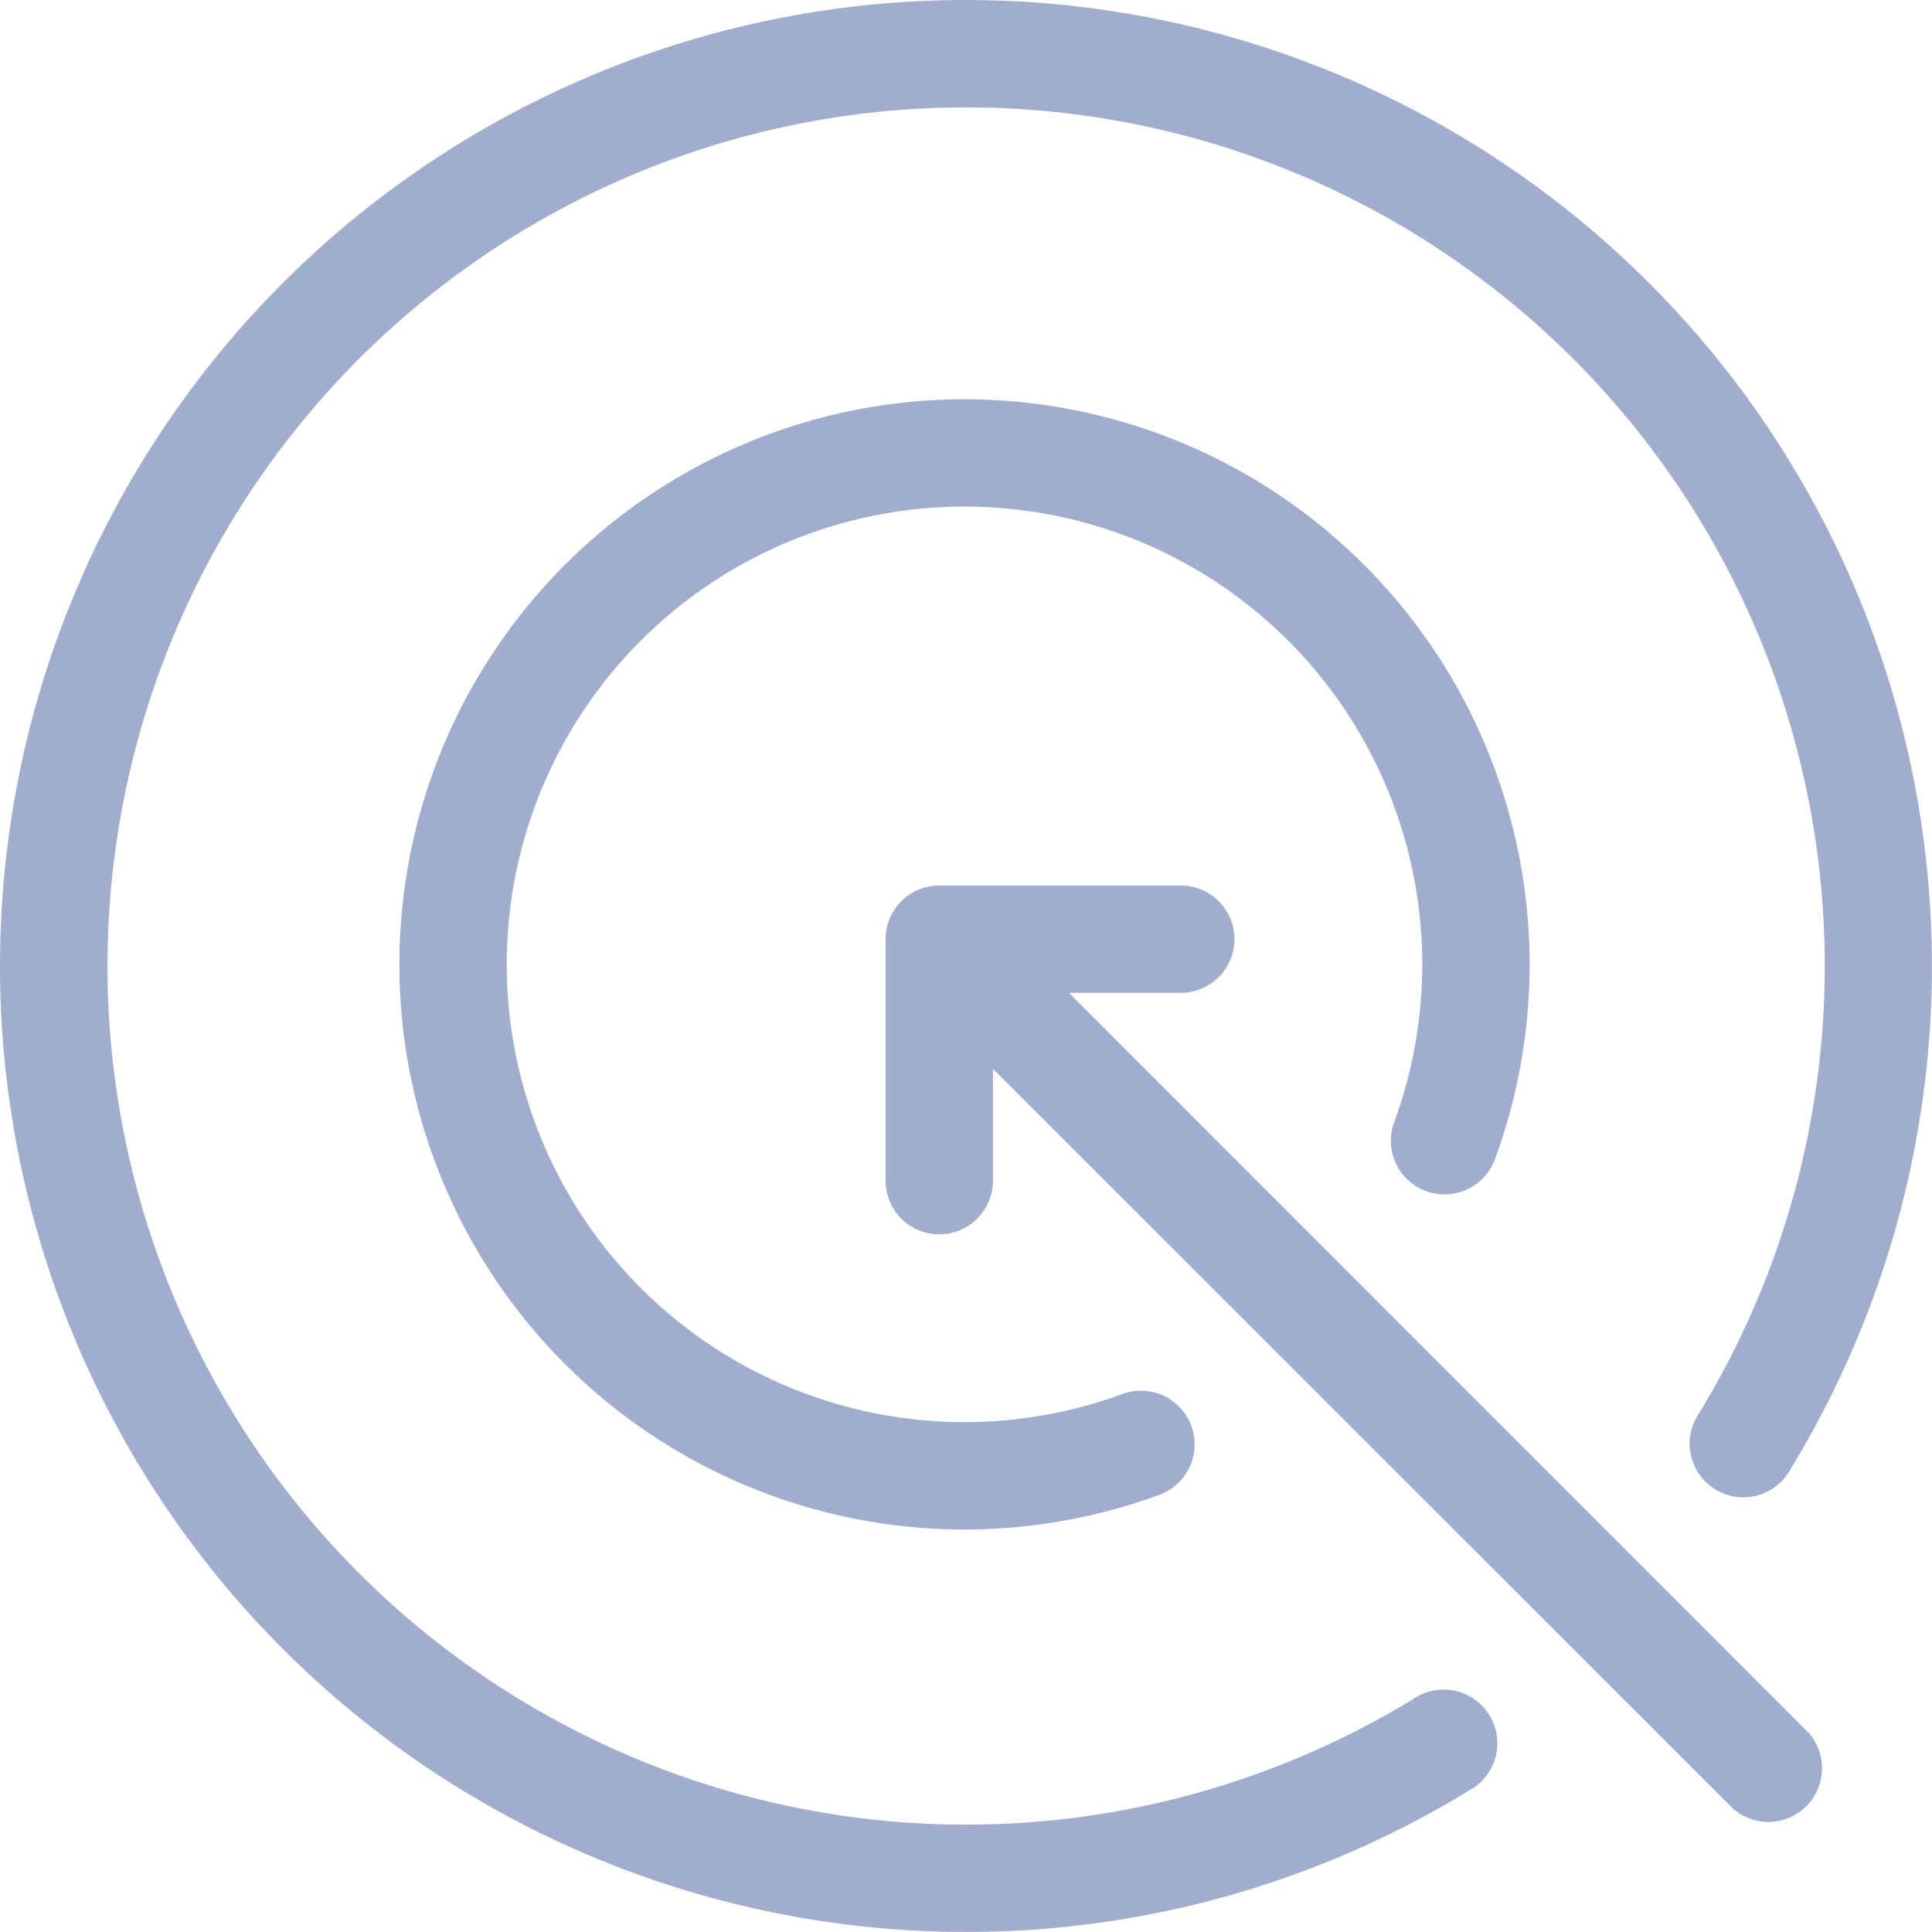
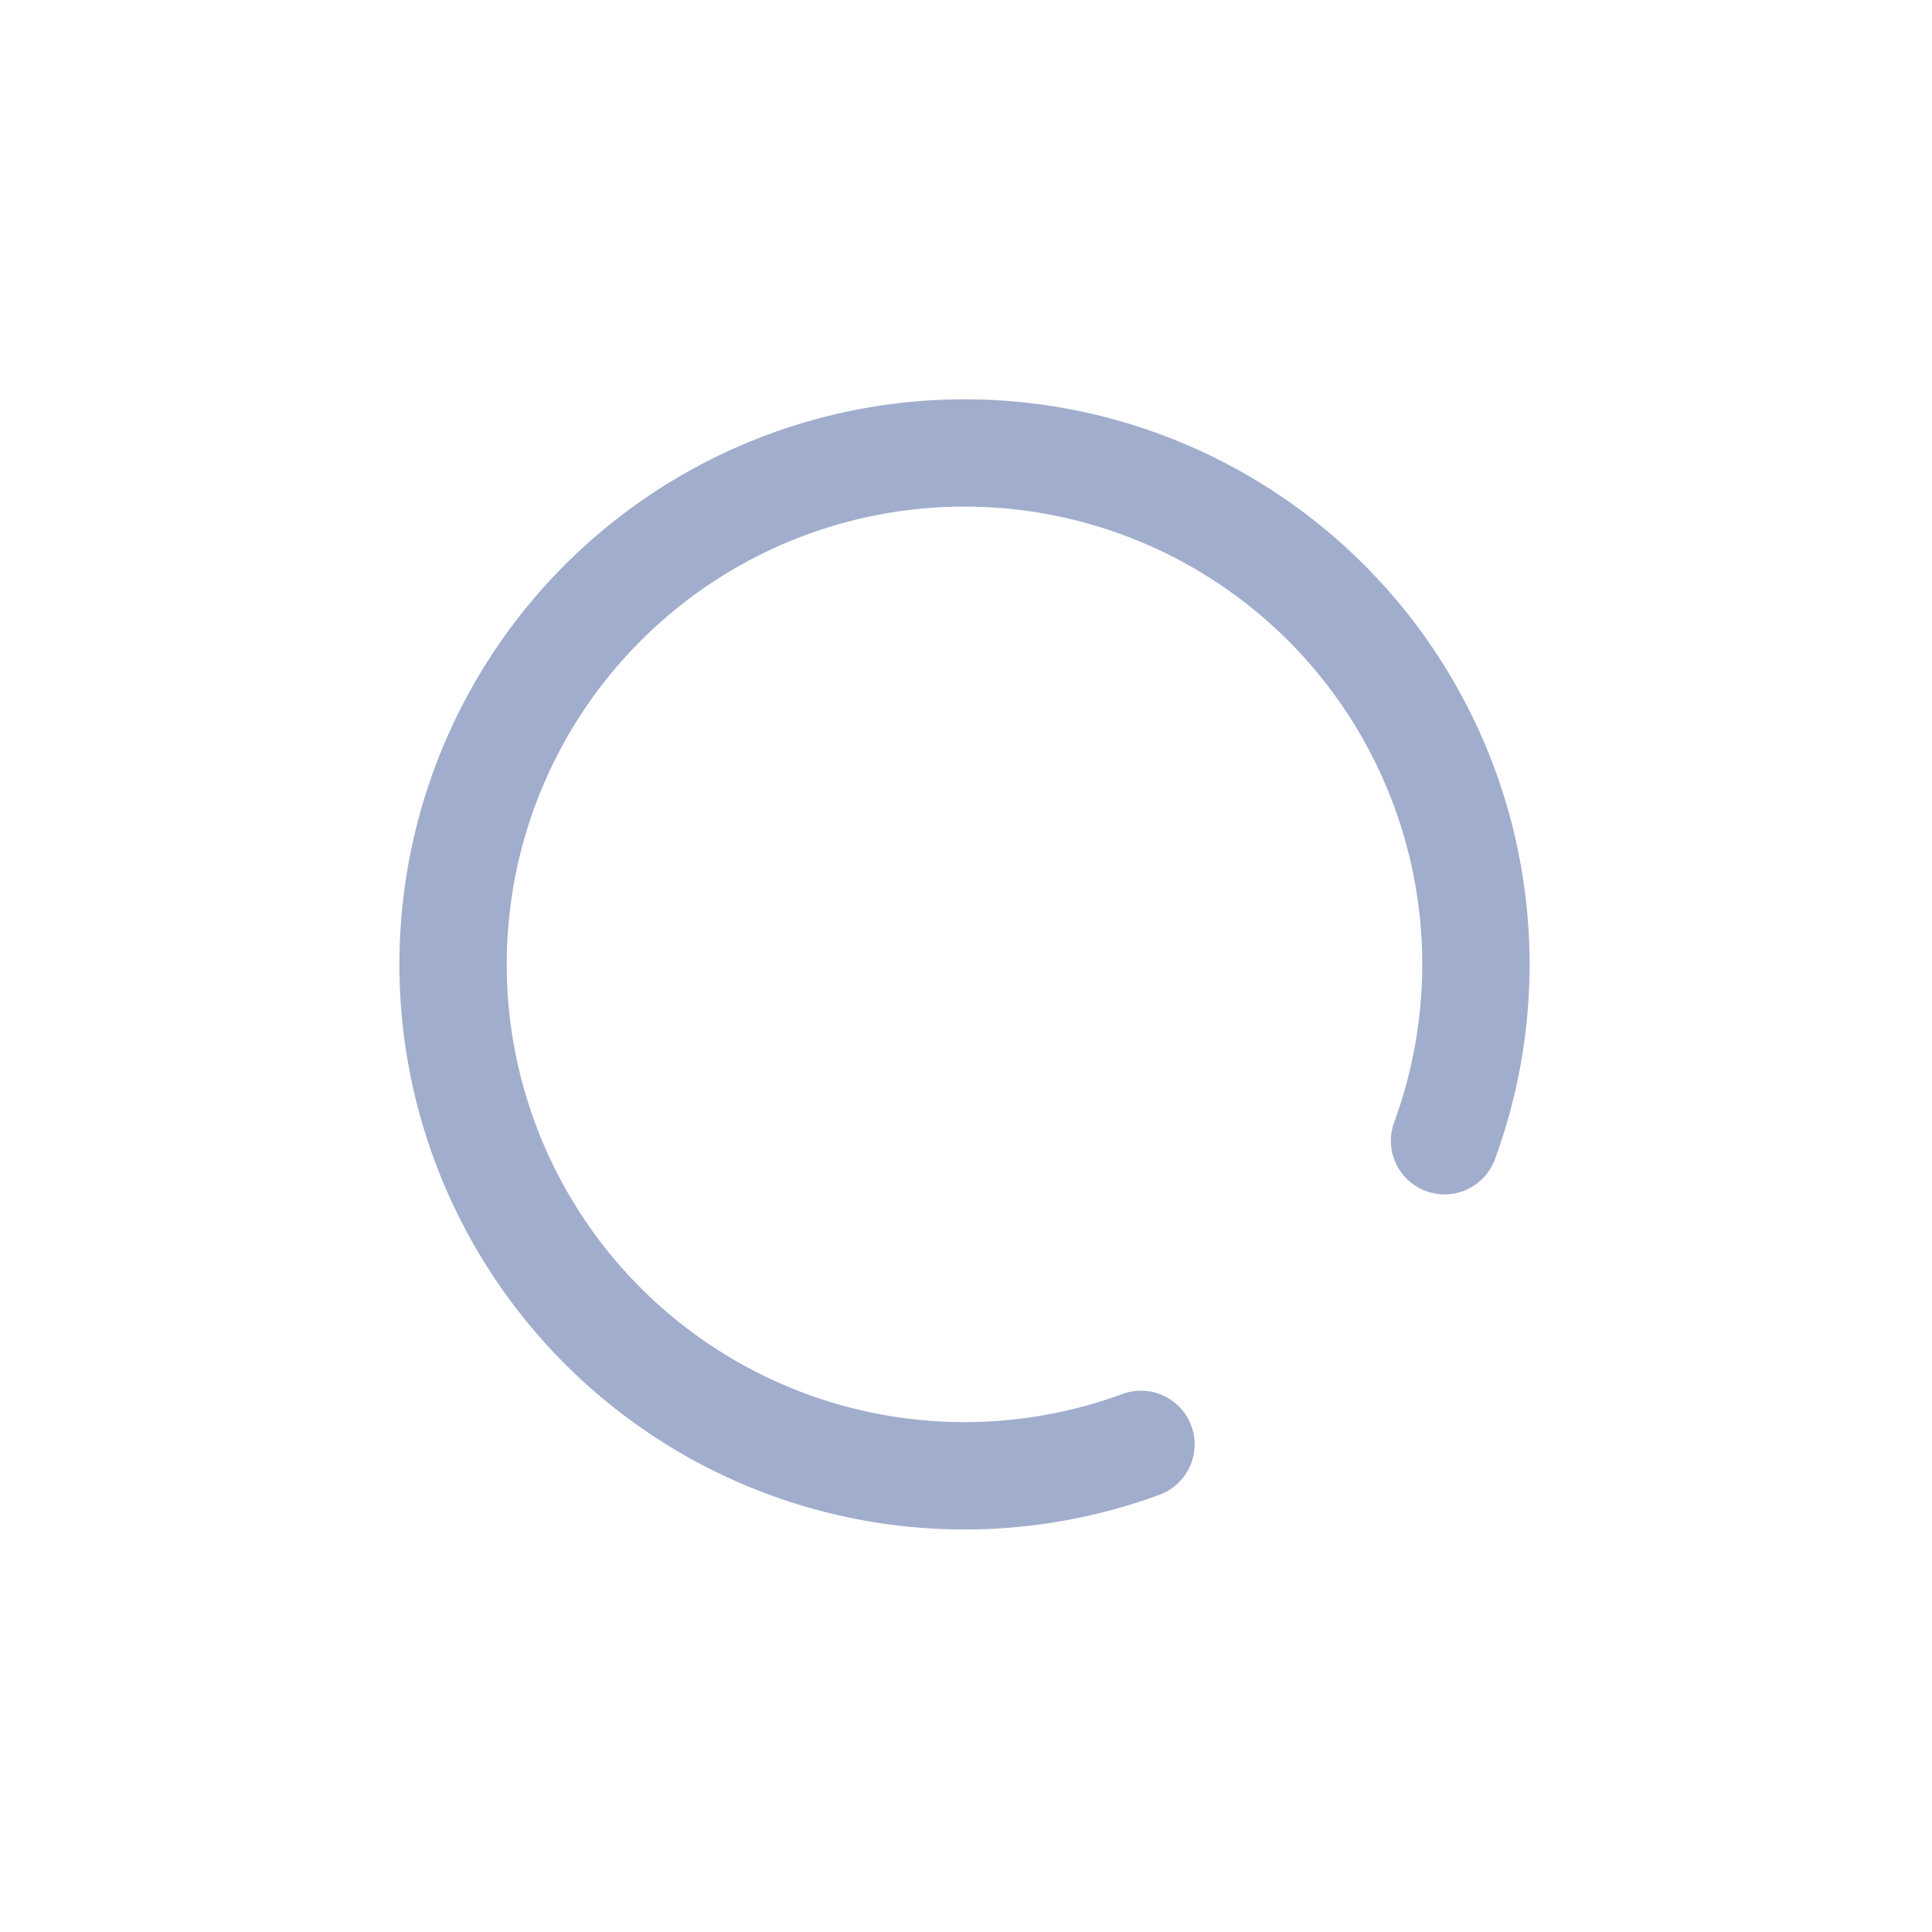
<svg xmlns="http://www.w3.org/2000/svg" id="more-accurate" width="54.002" height="54" viewBox="0 0 54.002 54">
-   <path id="Path_6654" data-name="Path 6654" d="M31,58a26.91,26.91,0,0,0,14.062-3.952,1.5,1.5,0,1,0-1.56-2.557A24,24,0,1,1,51.494,43.5a1.5,1.5,0,1,0,2.557,1.56A27,27,0,1,0,31,58Z" transform="translate(-4.001 -4)" fill="#a1adcd" />
  <path id="Path_6655" data-name="Path 6655" d="M47.692,41.129a1.5,1.5,0,0,0,1.927-.892,15.795,15.795,0,1,0-9.382,9.382,1.5,1.5,0,0,0-1.027-2.82,12.795,12.795,0,1,1,7.59-7.59A1.5,1.5,0,0,0,47.692,41.129Z" transform="translate(-7.833 -7.836)" fill="#a1adcd" />
-   <path id="Path_6656" data-name="Path 6656" d="M13.232,11.109h3.127a1.5,1.5,0,0,0,0-3H9.609a1.5,1.5,0,0,0-1.5,1.5v6.75a1.5,1.5,0,1,0,3,0V13.232L31.8,33.916A1.5,1.5,0,0,0,33.916,31.8Z" transform="translate(16.645 16.642)" fill="#a1adcd" />
</svg>